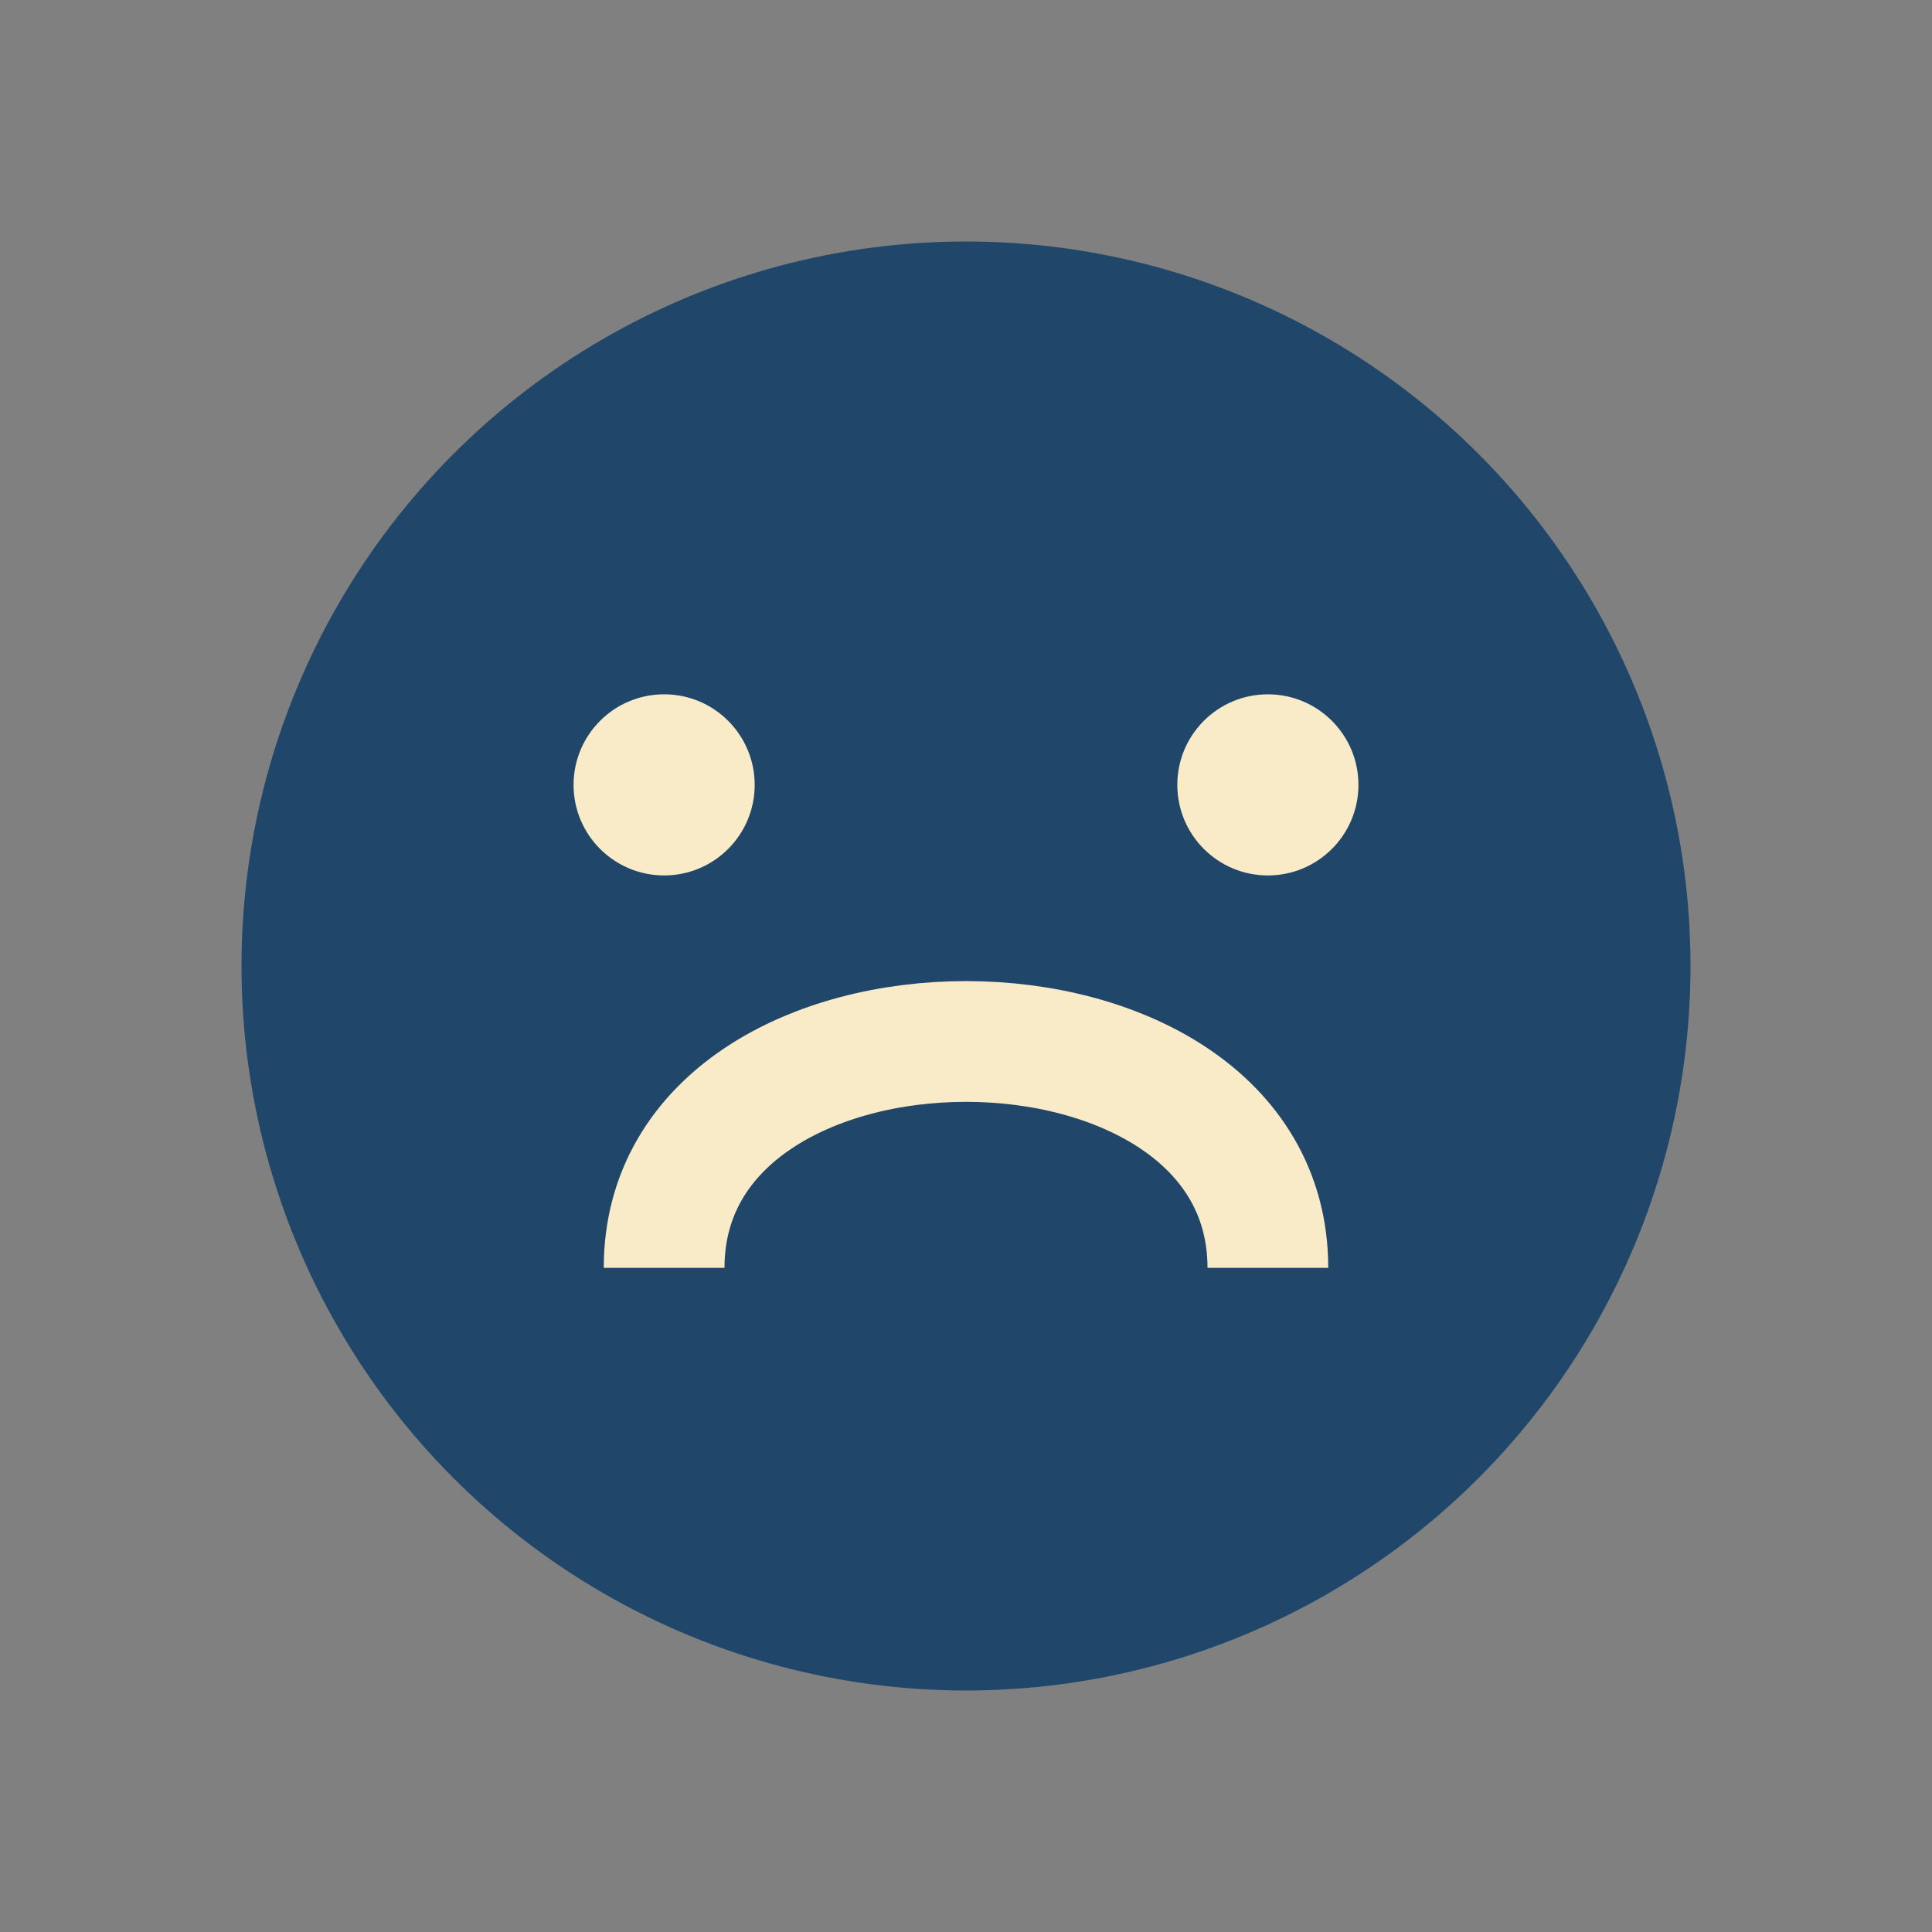
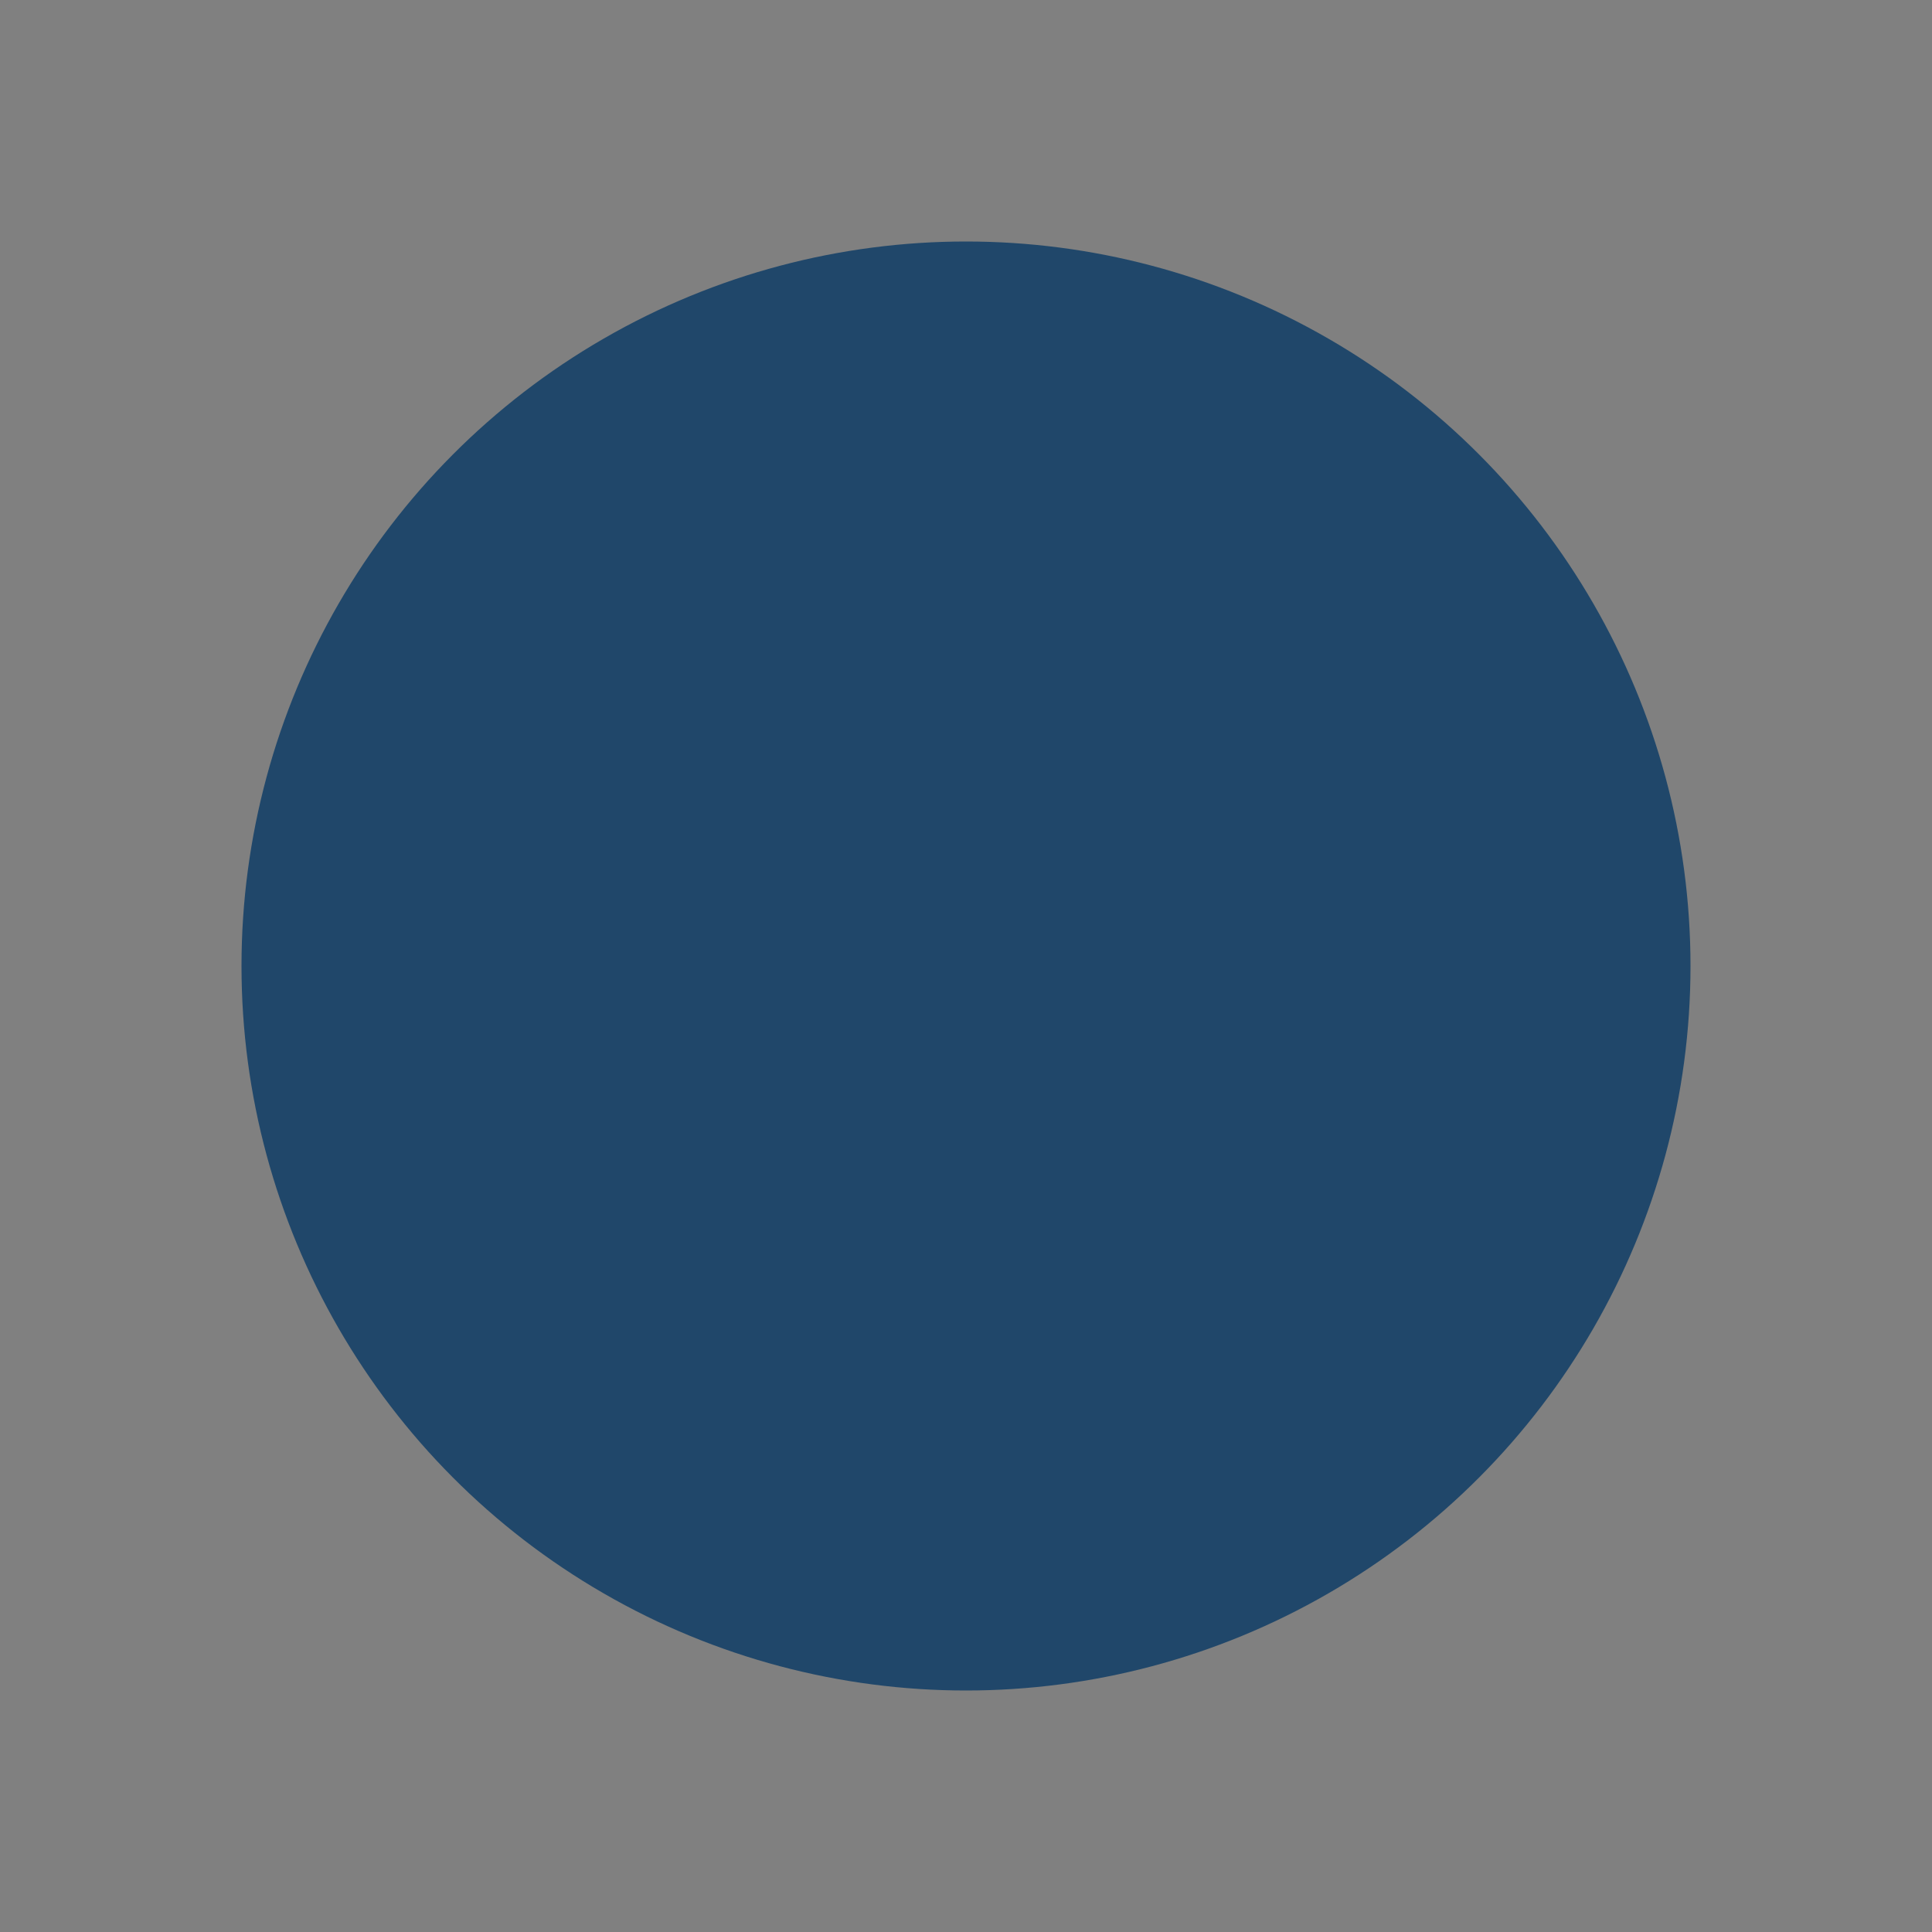
<svg xmlns="http://www.w3.org/2000/svg" width="32" height="32" viewBox="0 0 32 32">
  <rect x="0" y="0" width="32" height="32" fill="#808080" stroke="none" />
  <circle cx="16" cy="16" r="12" fill="#20476A" />
-   <path d="M11 21c0-5 10-5 10 0" stroke="#F9EBC7" stroke-width="2" fill="none" />
-   <circle cx="11" cy="13" r="1.5" fill="#F9EBC7" />
-   <circle cx="21" cy="13" r="1.5" fill="#F9EBC7" />
</svg>